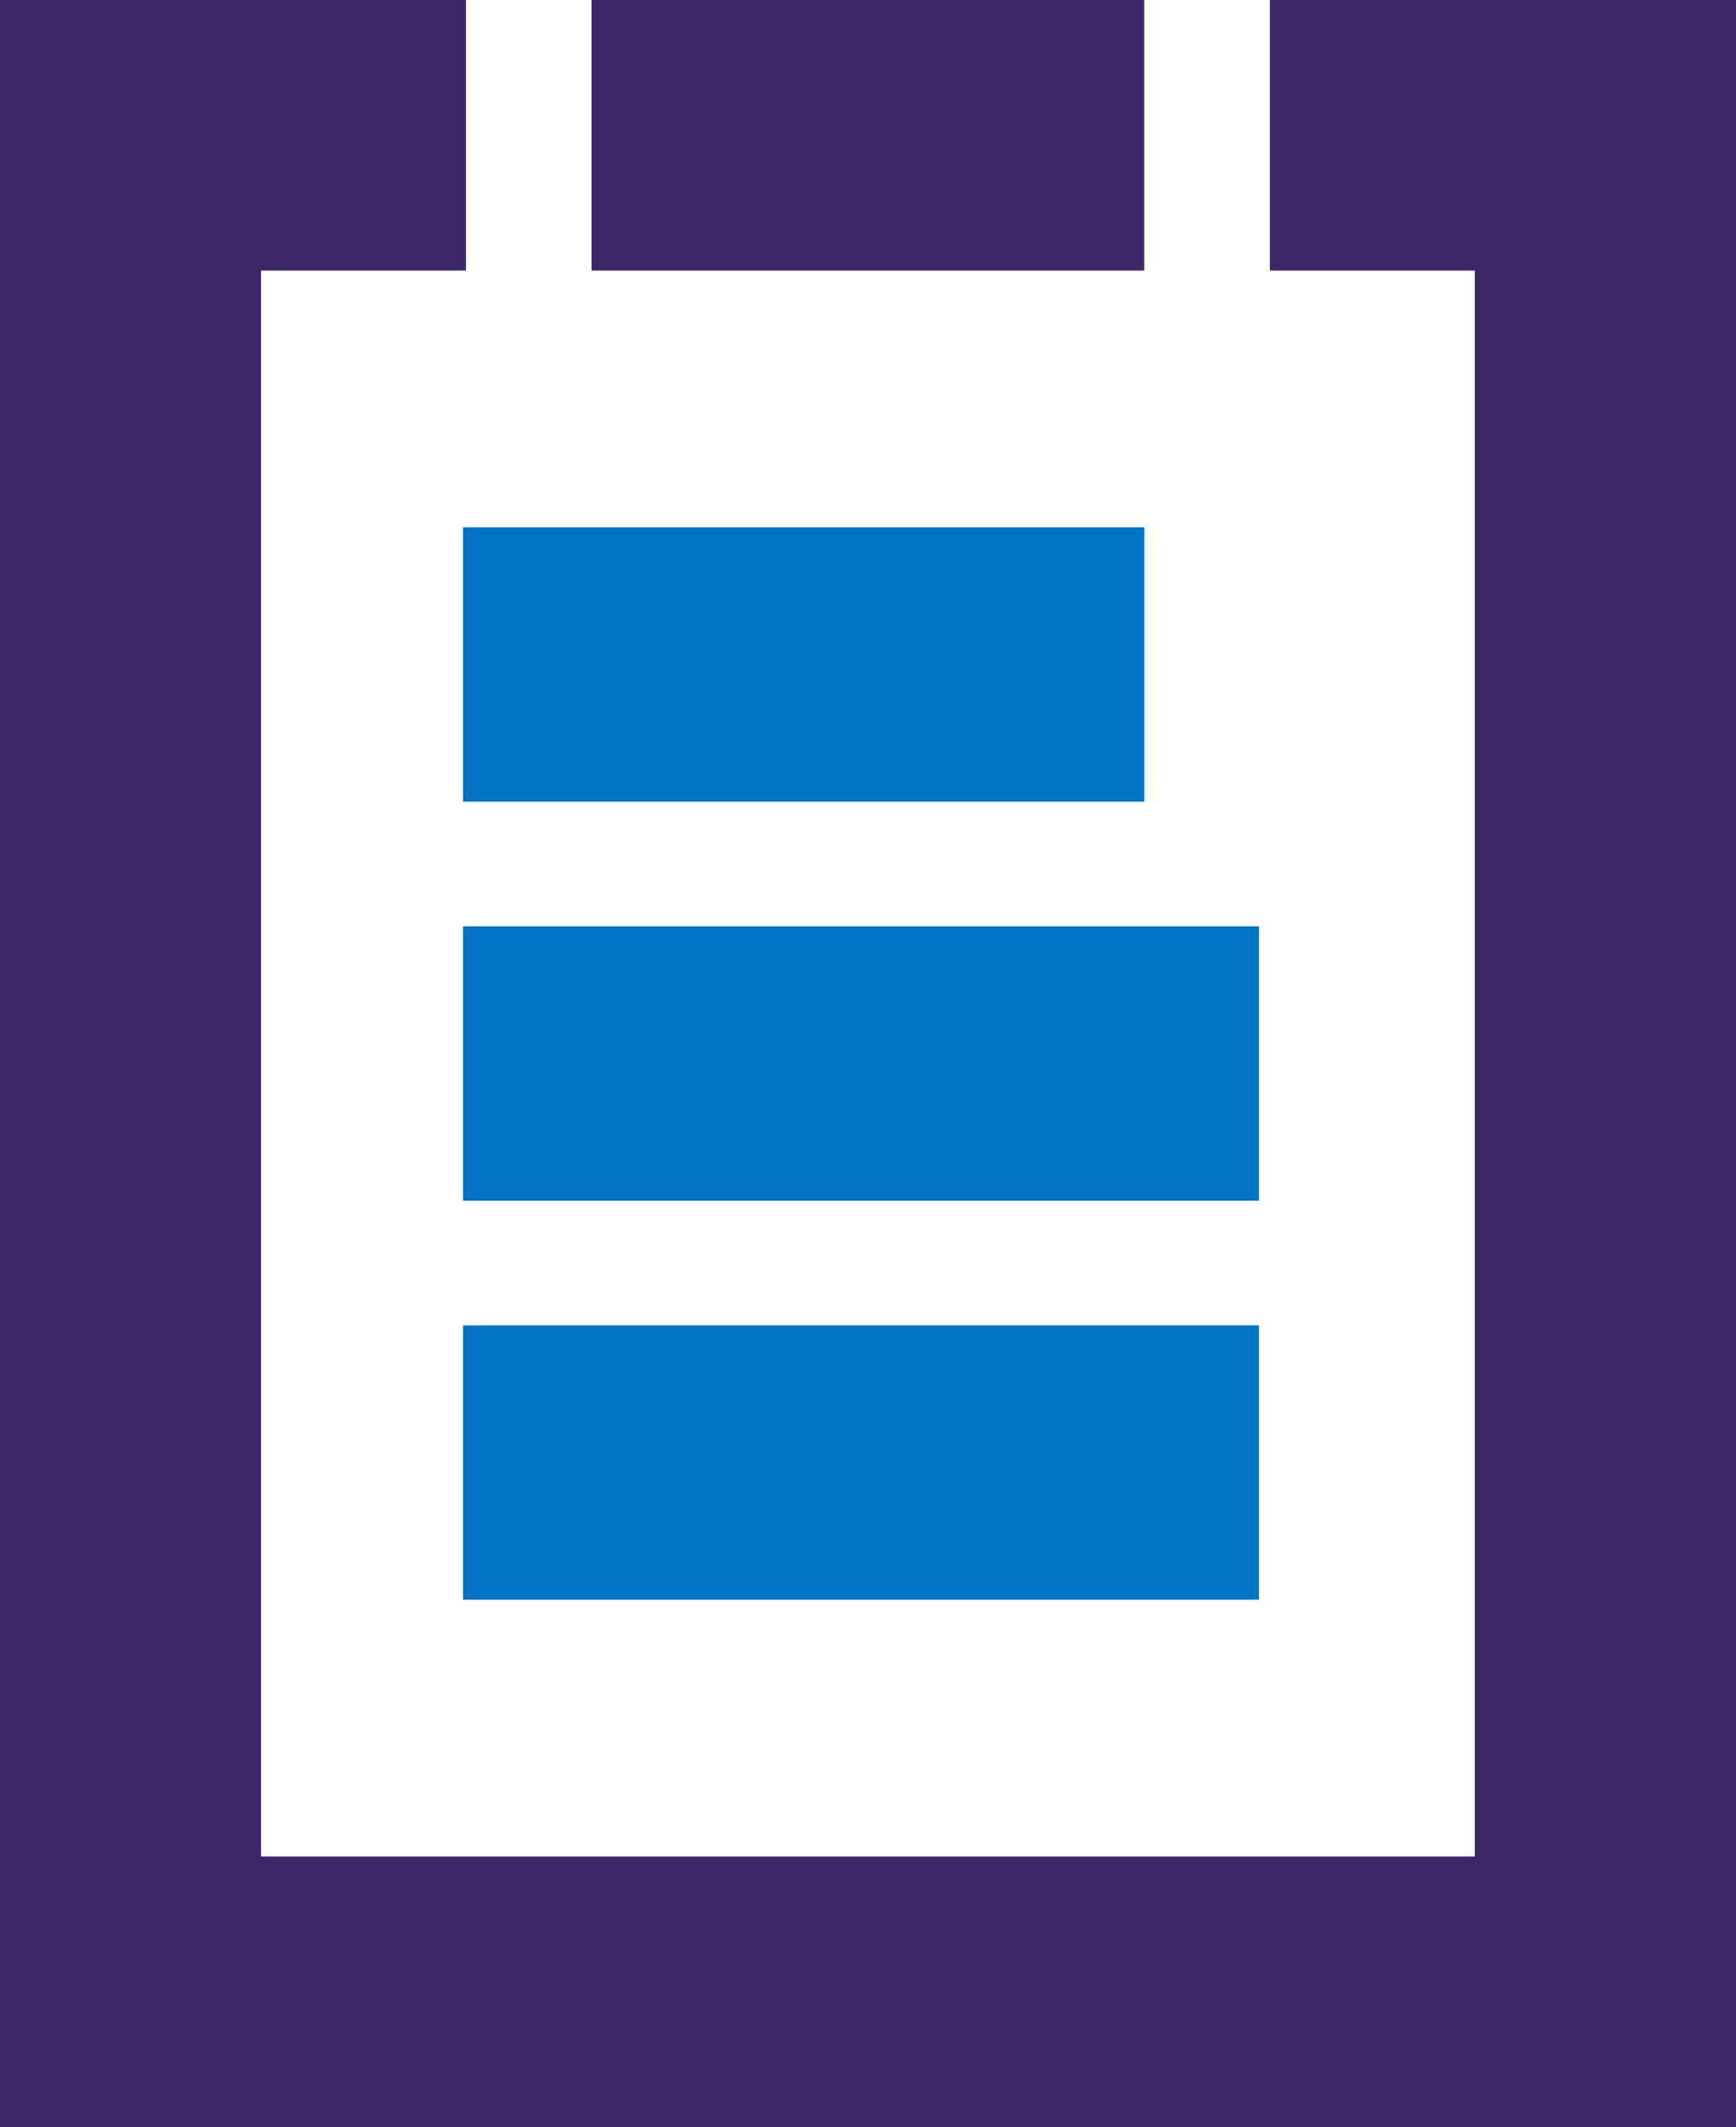
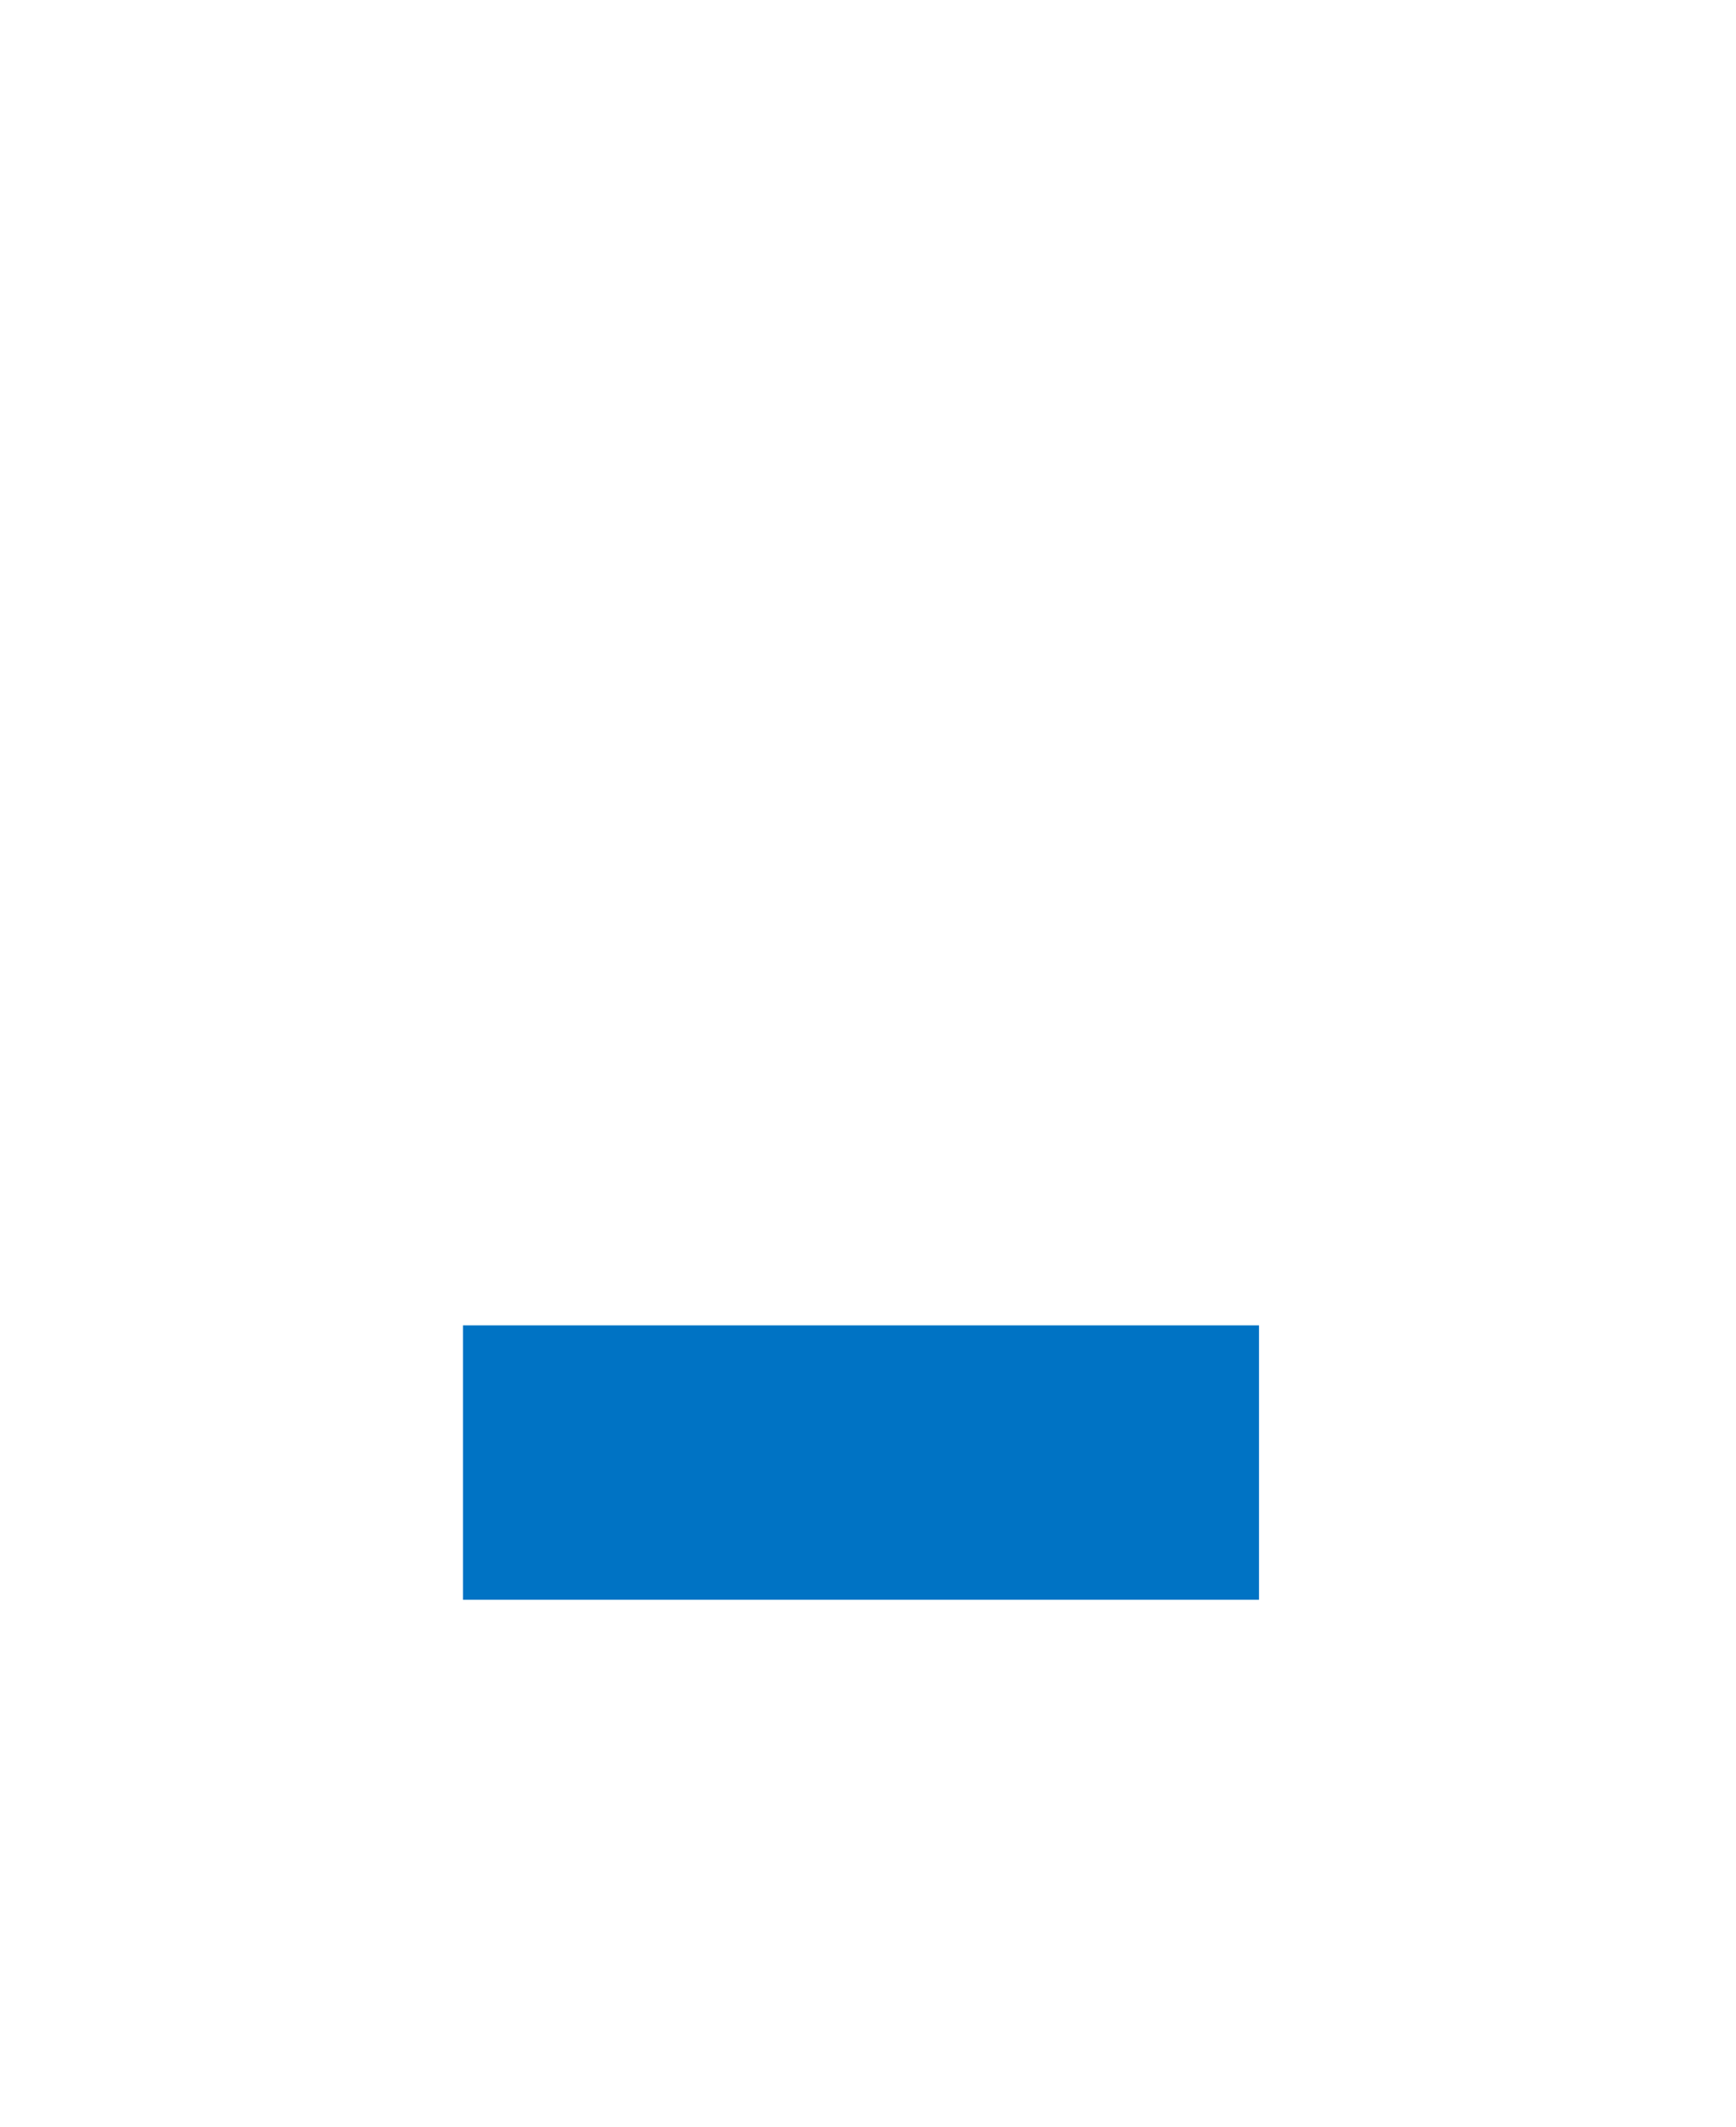
<svg xmlns="http://www.w3.org/2000/svg" id="uuid-a4a9a287-728f-4d96-a7dc-617138c24ee1" viewBox="0 0 81.67 100">
-   <rect x="27.83" width="26" height="12.72" fill="#3c2869" stroke-width="0" />
-   <polygon points="59.74 0 59.74 12.72 69.38 12.72 69.38 87.28 12.28 87.28 12.28 12.72 21.92 12.72 21.92 0 0 0 0 100 81.67 100 81.67 0 59.74 0" fill="#3c2869" stroke-width="0" />
-   <rect x="21.78" y="24.79" width="32.05" height="12.9" fill="#0073c4" stroke-width="0" />
-   <rect x="21.78" y="43.55" width="37.45" height="12.9" fill="#0073c4" stroke-width="0" />
  <rect x="21.78" y="62.31" width="37.45" height="12.9" fill="#0073c4" stroke-width="0" />
</svg>